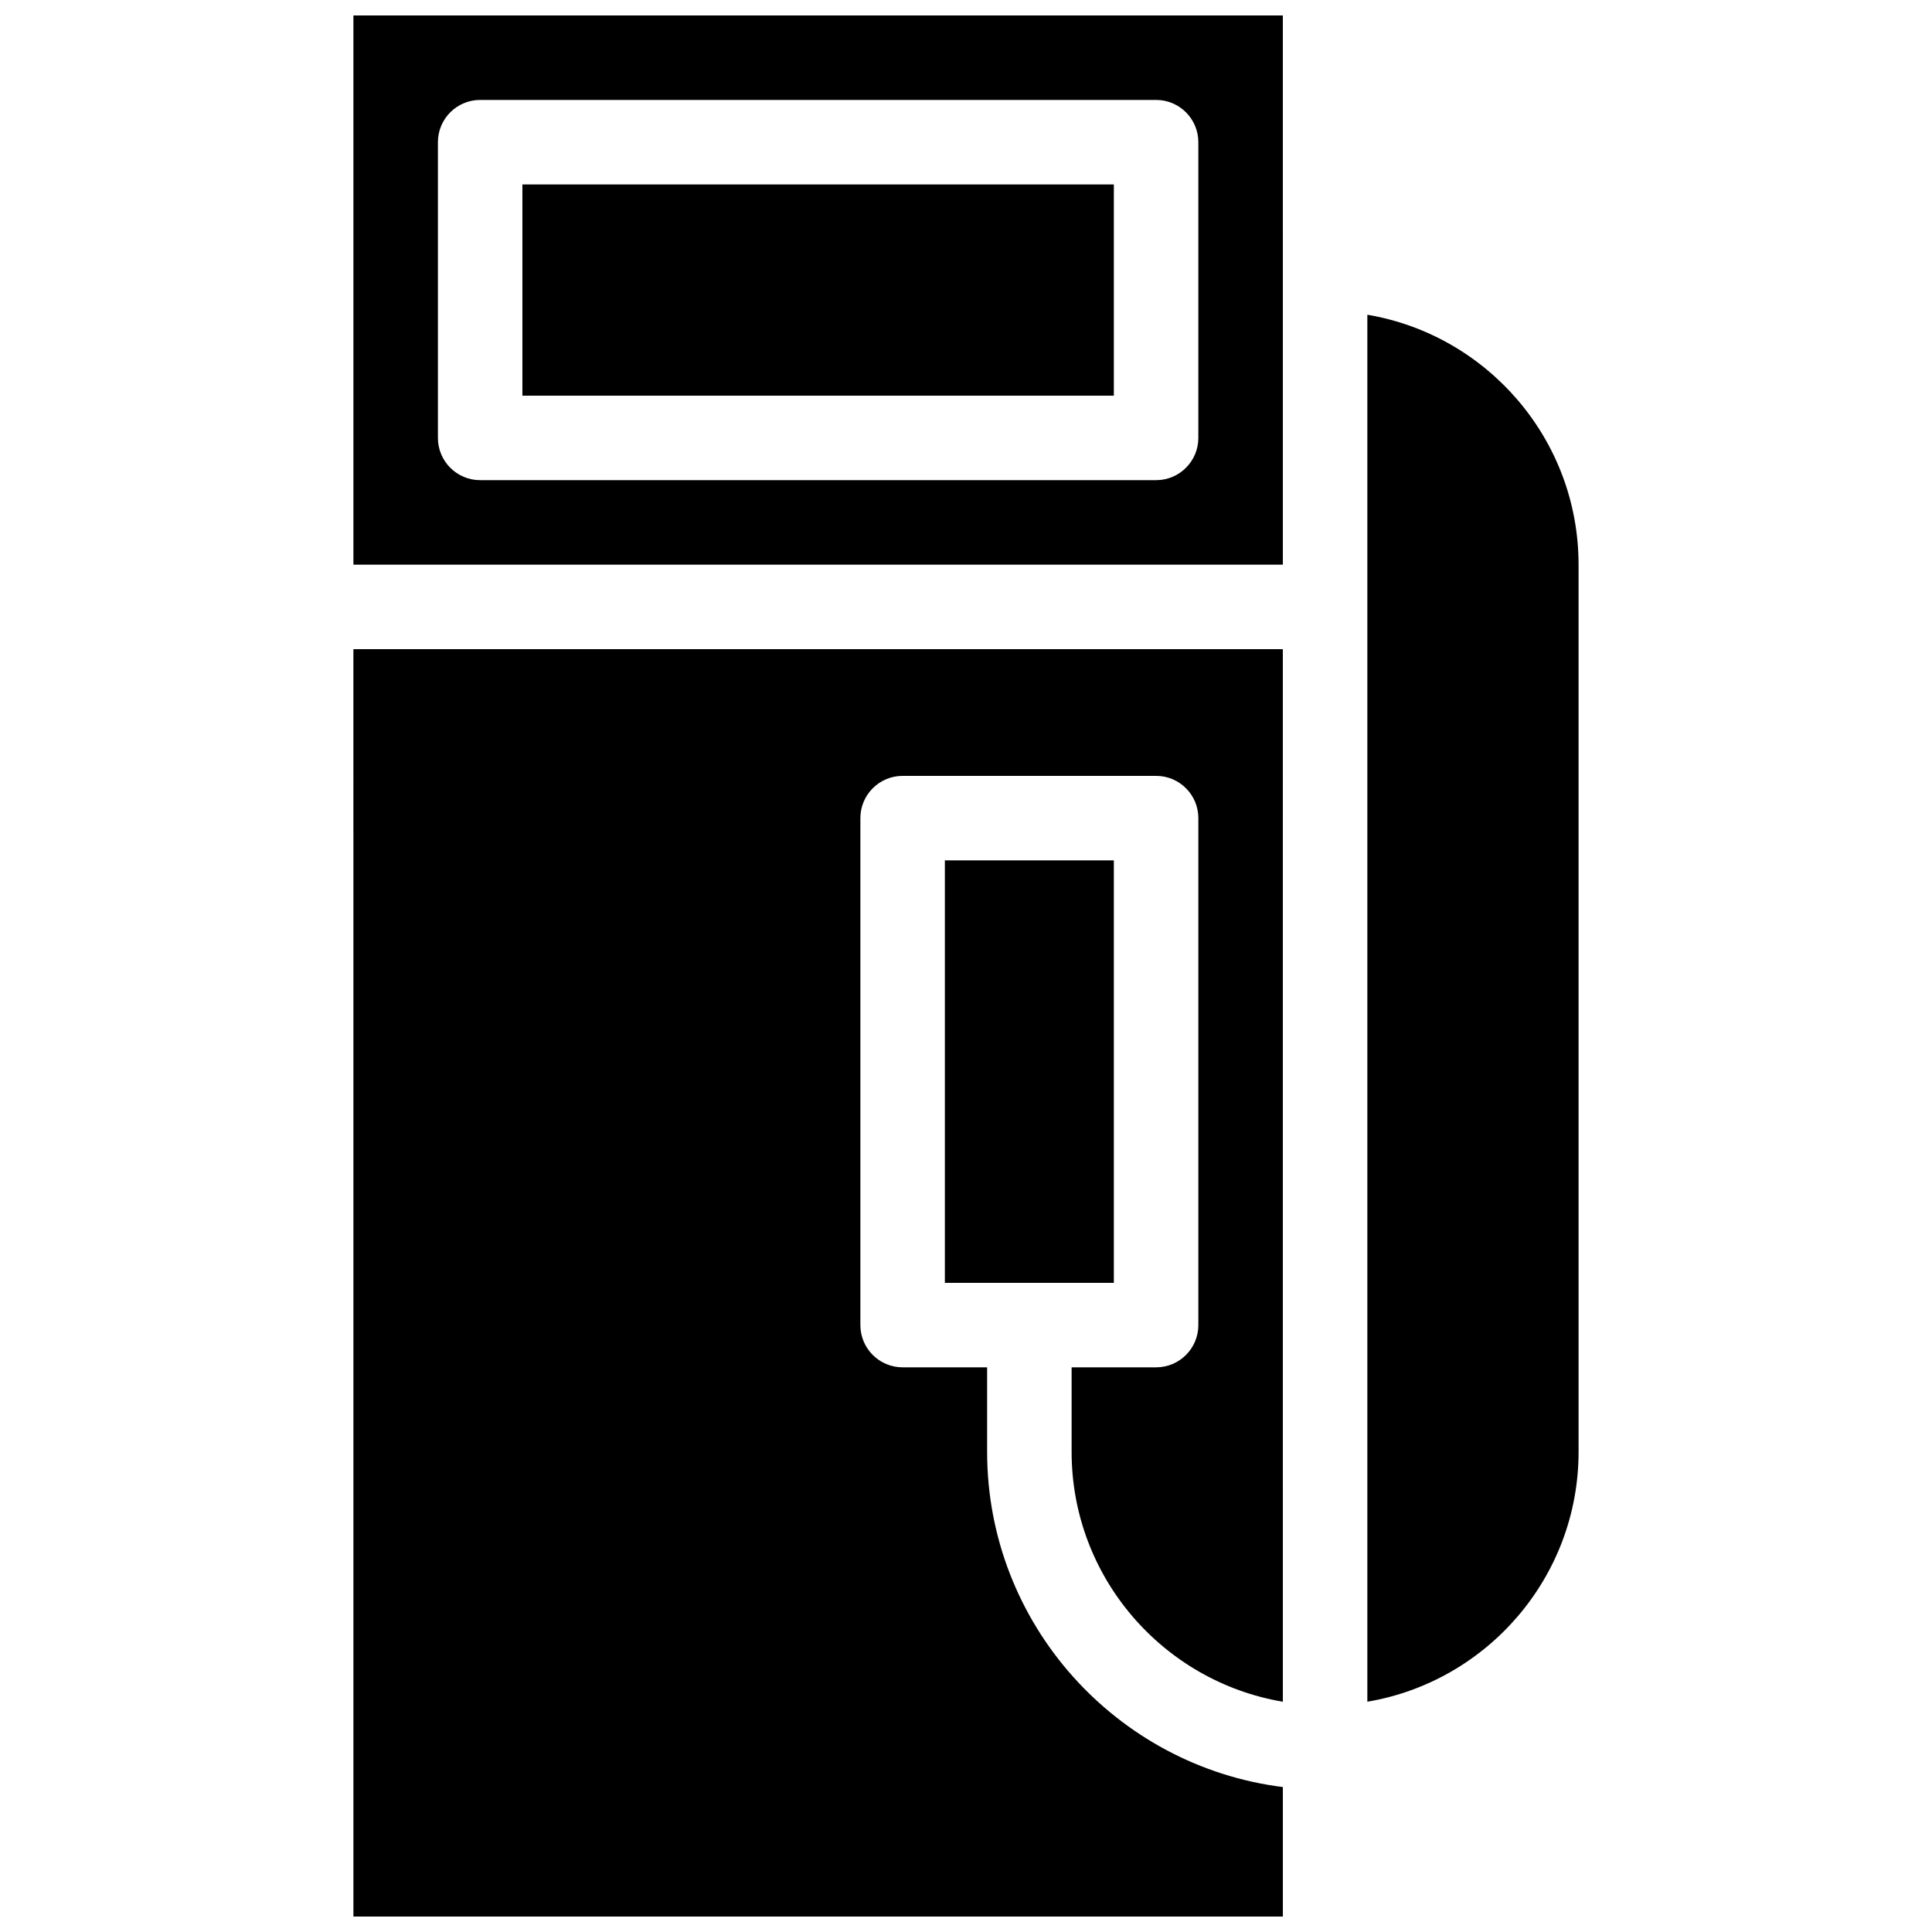
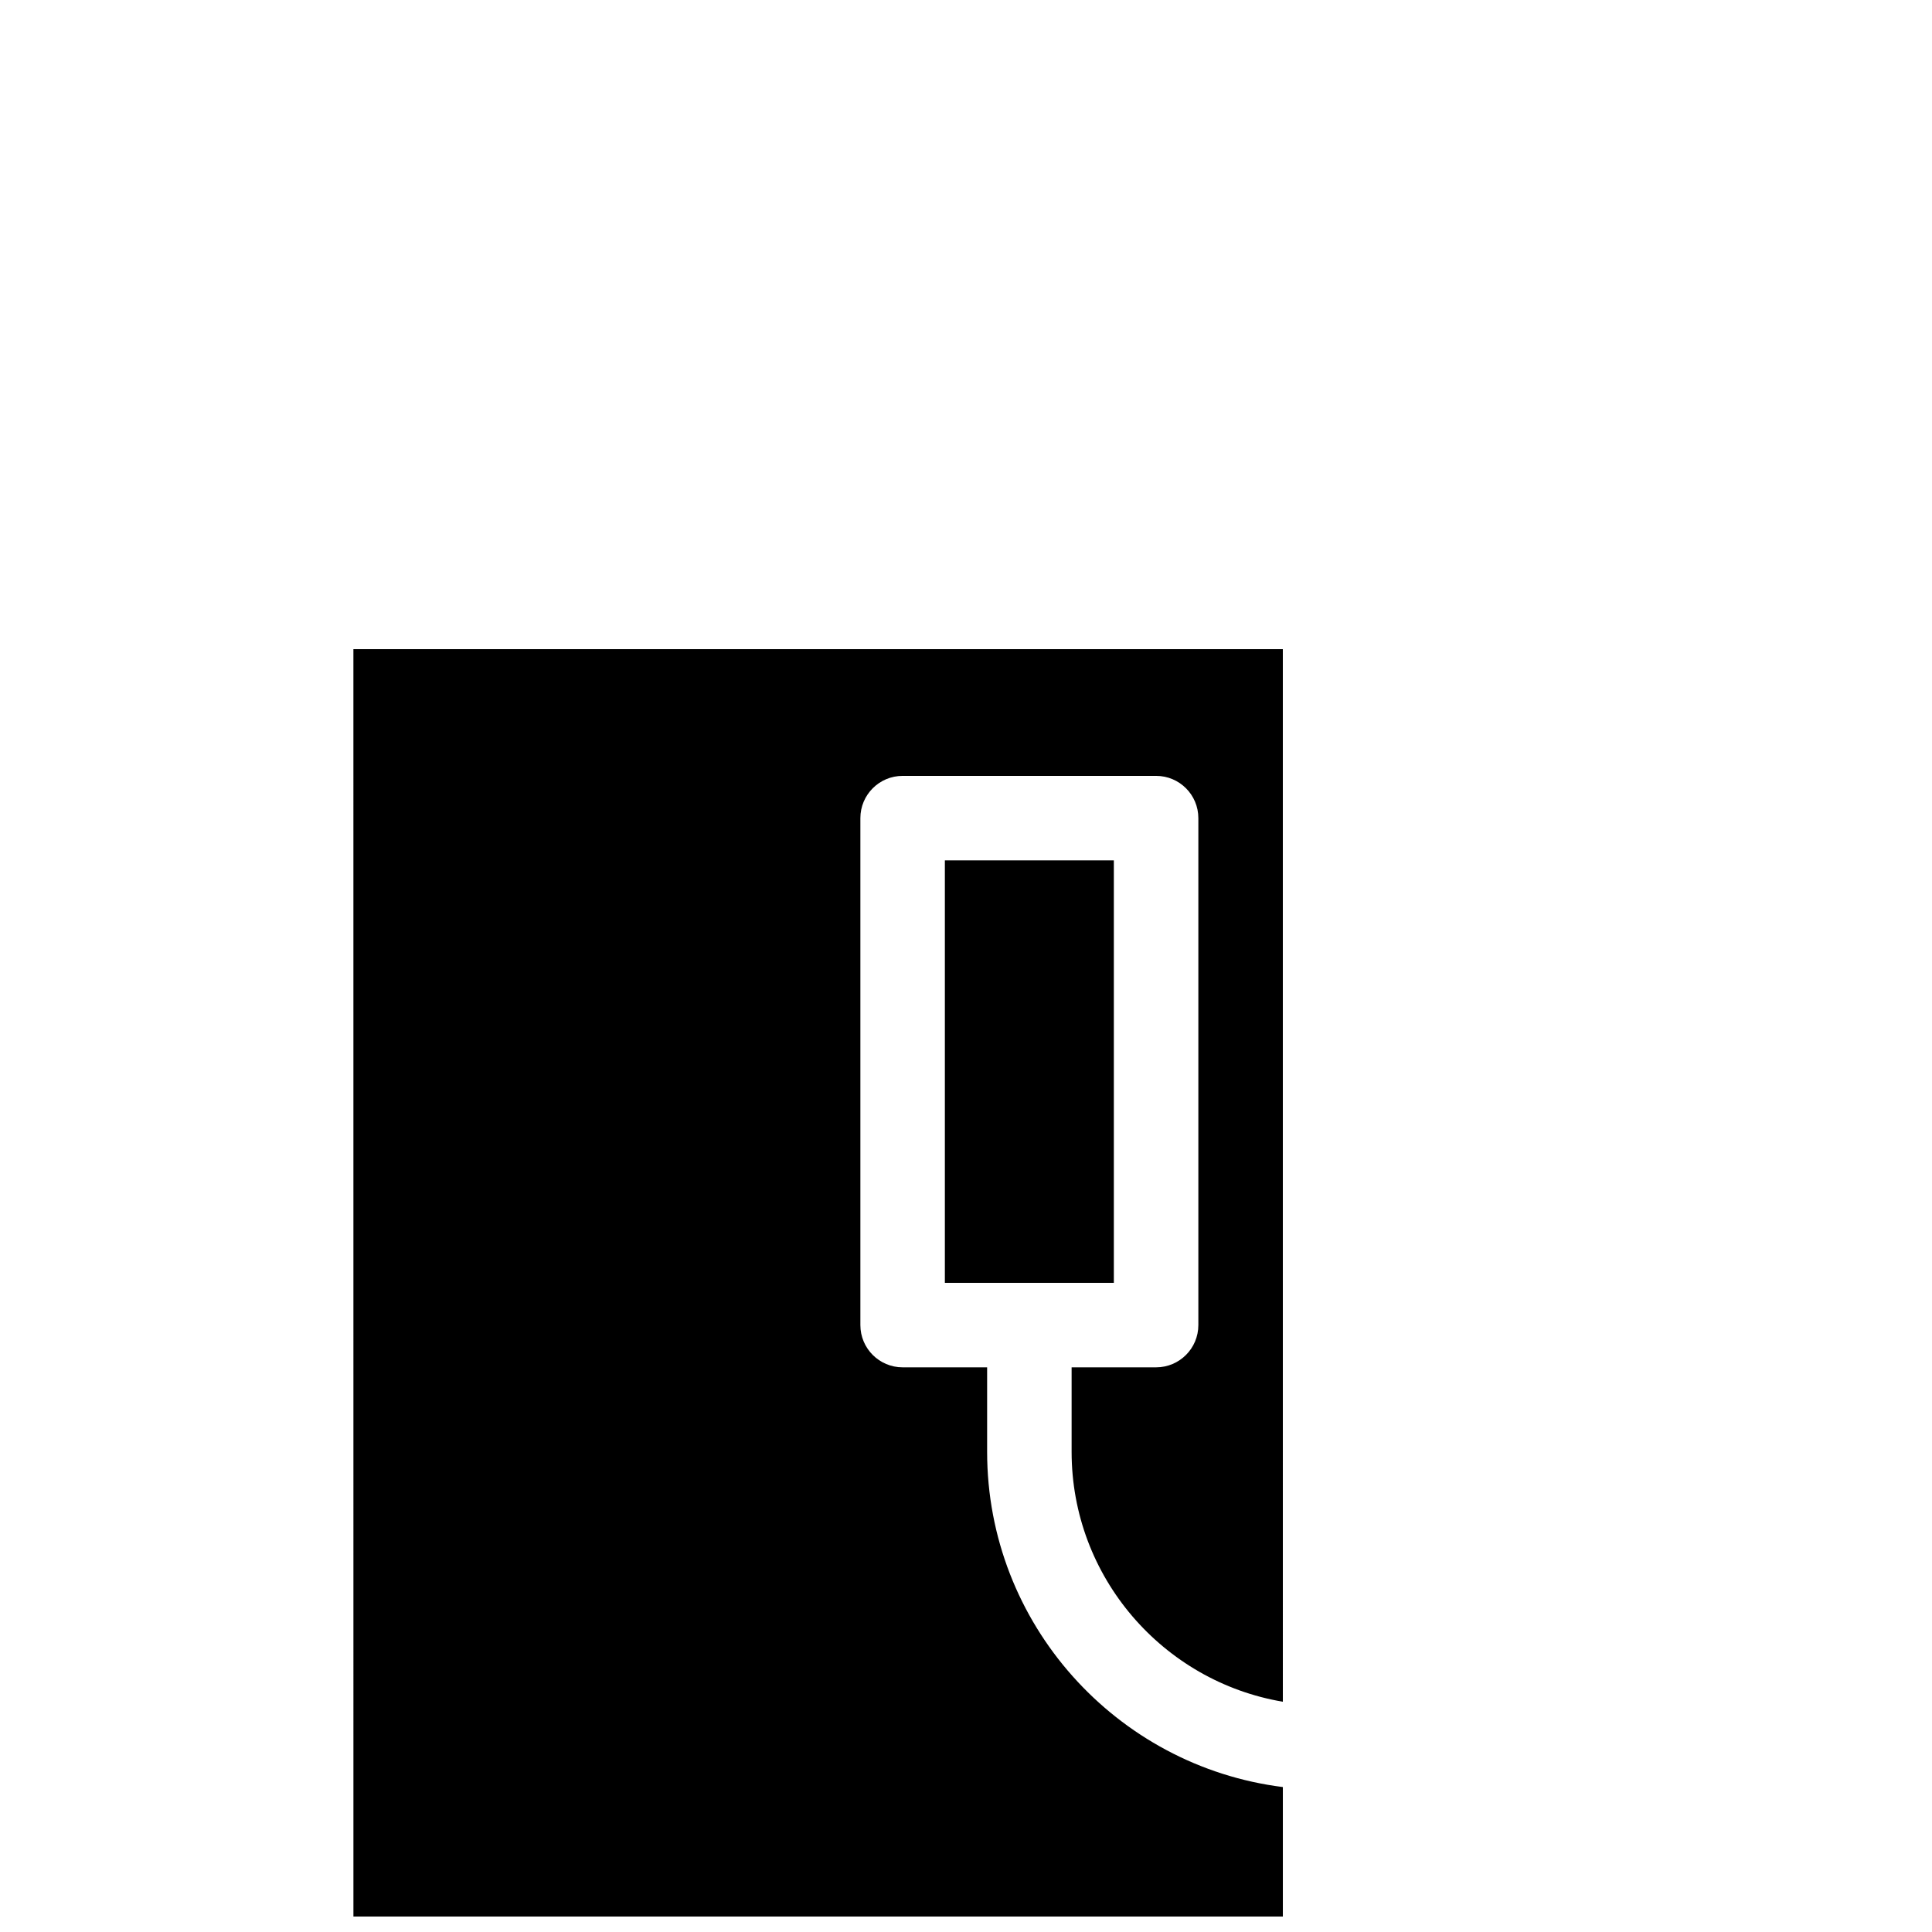
<svg xmlns="http://www.w3.org/2000/svg" width="800px" height="800px" version="1.1" viewBox="144 144 512 512">
  <defs>
    <clipPath id="b">
-       <path d="m237 148.09h247v145.91h-247z" />
-     </clipPath>
+       </clipPath>
    <clipPath id="a">
      <path d="m237 316h247v335.9h-247z" />
    </clipPath>
  </defs>
  <path d="m394.4 372.01h44.781v111.96h-44.781z" />
-   <path d="m282.44 192.88h156.74v55.98h-156.74z" />
+   <path d="m282.44 192.88h156.74h-156.74z" />
  <g clip-path="url(#b)">
-     <path d="m237.66 293.64h246.31l-0.004-145.55h-246.31zm22.391-111.96c0-6.184 5.012-11.195 11.195-11.195h179.13c6.184 0 11.195 5.012 11.195 11.195v78.371c0 6.184-5.012 11.195-11.195 11.195h-179.13c-6.184 0-11.195-5.012-11.195-11.195z" />
-   </g>
-   <path d="m506.36 227.41v367.56c31.727-5.348 55.98-33 55.98-66.223l-0.004-235.11c0-33.227-24.25-60.879-55.977-66.227z" />
+     </g>
  <g clip-path="url(#a)">
    <path d="m237.66 651.9h246.31v-34.312c-44.121-5.527-78.371-43.246-78.371-88.84v-22.391h-22.395c-6.184 0-11.195-5.012-11.195-11.195v-134.35c0-6.184 5.012-11.195 11.195-11.195h67.176c6.184 0 11.195 5.012 11.195 11.195v134.35c0 6.184-5.012 11.195-11.195 11.195l-22.391 0.004v22.391c0 33.223 24.25 60.875 55.98 66.223l-0.004-278.94h-246.31z" />
  </g>
</svg>